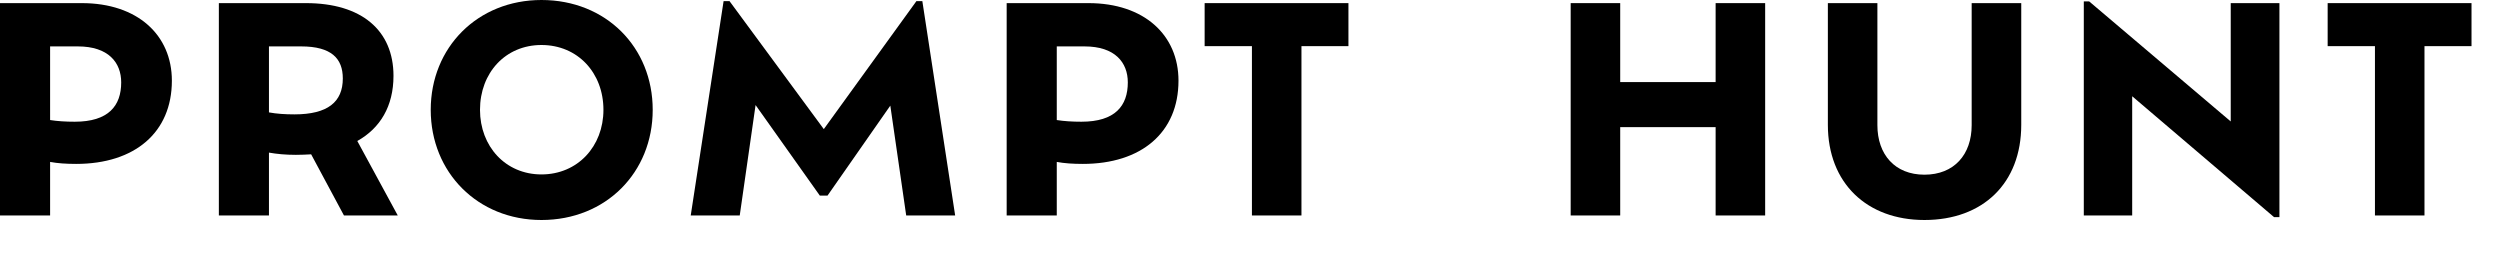
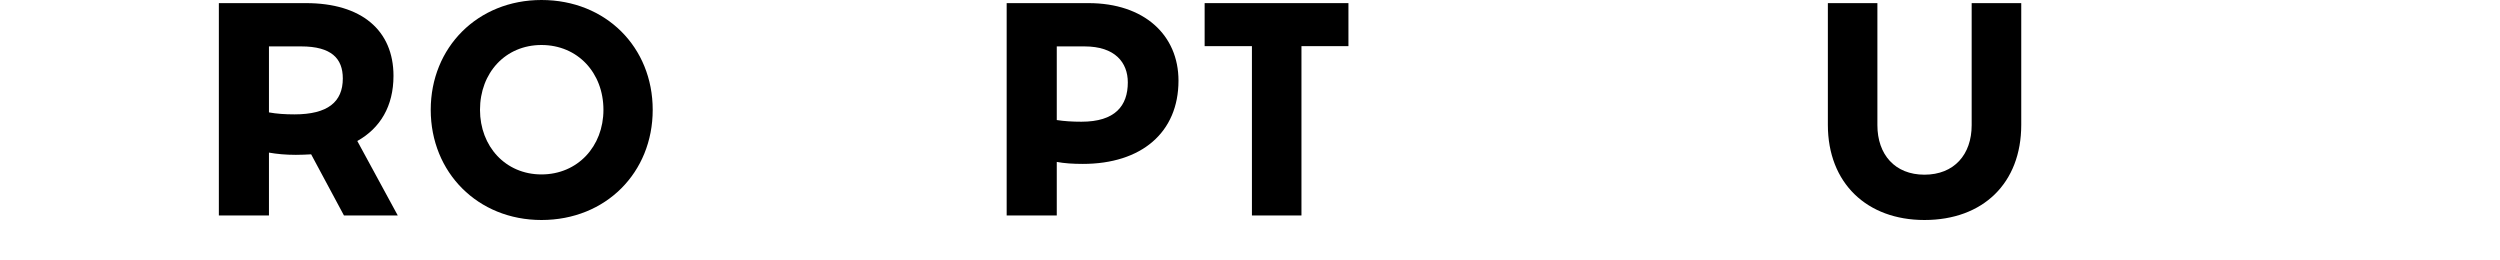
<svg xmlns="http://www.w3.org/2000/svg" width="48" height="5" viewBox="0 0 48 5" fill="none">
-   <path d="M1.571 0.06H0V4.137H0.962V3.109C1.109 3.136 1.272 3.147 1.462 3.147C2.587 3.147 3.3 2.544 3.3 1.549C3.3 0.674 2.642 0.06 1.571 0.06ZM1.435 2.337C1.261 2.337 1.103 2.327 0.962 2.305V0.891H1.495C2.082 0.891 2.327 1.201 2.327 1.582C2.327 2.033 2.082 2.337 1.435 2.337Z" fill="black" />
  <path d="M7.637 4.137L6.86 2.707C7.3 2.462 7.555 2.038 7.555 1.457C7.555 0.582 6.941 0.06 5.876 0.06H4.202V4.137H5.164V2.93C5.316 2.957 5.484 2.973 5.68 2.973C5.783 2.973 5.881 2.968 5.974 2.963L6.604 4.137H7.637ZM5.653 2.196C5.474 2.196 5.31 2.185 5.164 2.158V0.891H5.783C6.365 0.891 6.582 1.125 6.582 1.506C6.582 1.957 6.294 2.196 5.653 2.196Z" fill="black" />
  <path d="M10.396 4.224C11.635 4.224 12.532 3.31 12.532 2.109C12.532 0.908 11.635 0 10.396 0C9.172 0 8.27 0.908 8.27 2.109C8.27 3.31 9.172 4.224 10.396 4.224ZM10.396 3.349C9.705 3.349 9.216 2.81 9.216 2.109C9.216 1.397 9.705 0.864 10.396 0.864C11.091 0.864 11.586 1.397 11.586 2.109C11.586 2.81 11.091 3.349 10.396 3.349Z" fill="black" />
-   <path d="M18.339 4.137L17.709 0.022H17.595L15.817 2.479L14.007 0.022H13.893L13.262 4.137H14.203L14.507 2.017L15.741 3.756H15.888L17.094 2.028L17.399 4.137H18.339Z" fill="black" />
  <path d="M20.899 0.06H19.328V4.137H20.29V3.109C20.437 3.136 20.6 3.147 20.79 3.147C21.915 3.147 22.627 2.544 22.627 1.549C22.627 0.674 21.97 0.06 20.899 0.06ZM20.763 2.337C20.589 2.337 20.431 2.327 20.29 2.305V0.891H20.823C21.41 0.891 21.654 1.201 21.654 1.582C21.654 2.033 21.41 2.337 20.763 2.337Z" fill="black" />
  <path d="M24.037 4.137H24.988V0.886H25.89V0.06H23.129V0.886H24.037V4.137Z" fill="black" />
-   <path d="M32.94 0.06V1.576H31.108V0.06H30.157V4.137H31.108V2.441H32.94V4.137H33.891V0.06H32.94Z" fill="black" />
  <path d="M36.949 4.224C38.074 4.224 38.808 3.517 38.808 2.397V0.06H37.856V2.403C37.856 2.968 37.519 3.354 36.949 3.354C36.383 3.354 36.046 2.968 36.046 2.403V0.06H35.095V2.397C35.095 3.517 35.845 4.224 36.949 4.224Z" fill="black" />
-   <path d="M42.83 0.06V2.332L40.112 0.027H40.009V4.137H40.938V1.848L43.662 4.169H43.765V0.06H42.83Z" fill="black" />
-   <path d="M45.599 4.137H46.55V0.886H47.453V0.06H44.691V0.886H45.599V4.137Z" fill="black" />
</svg>